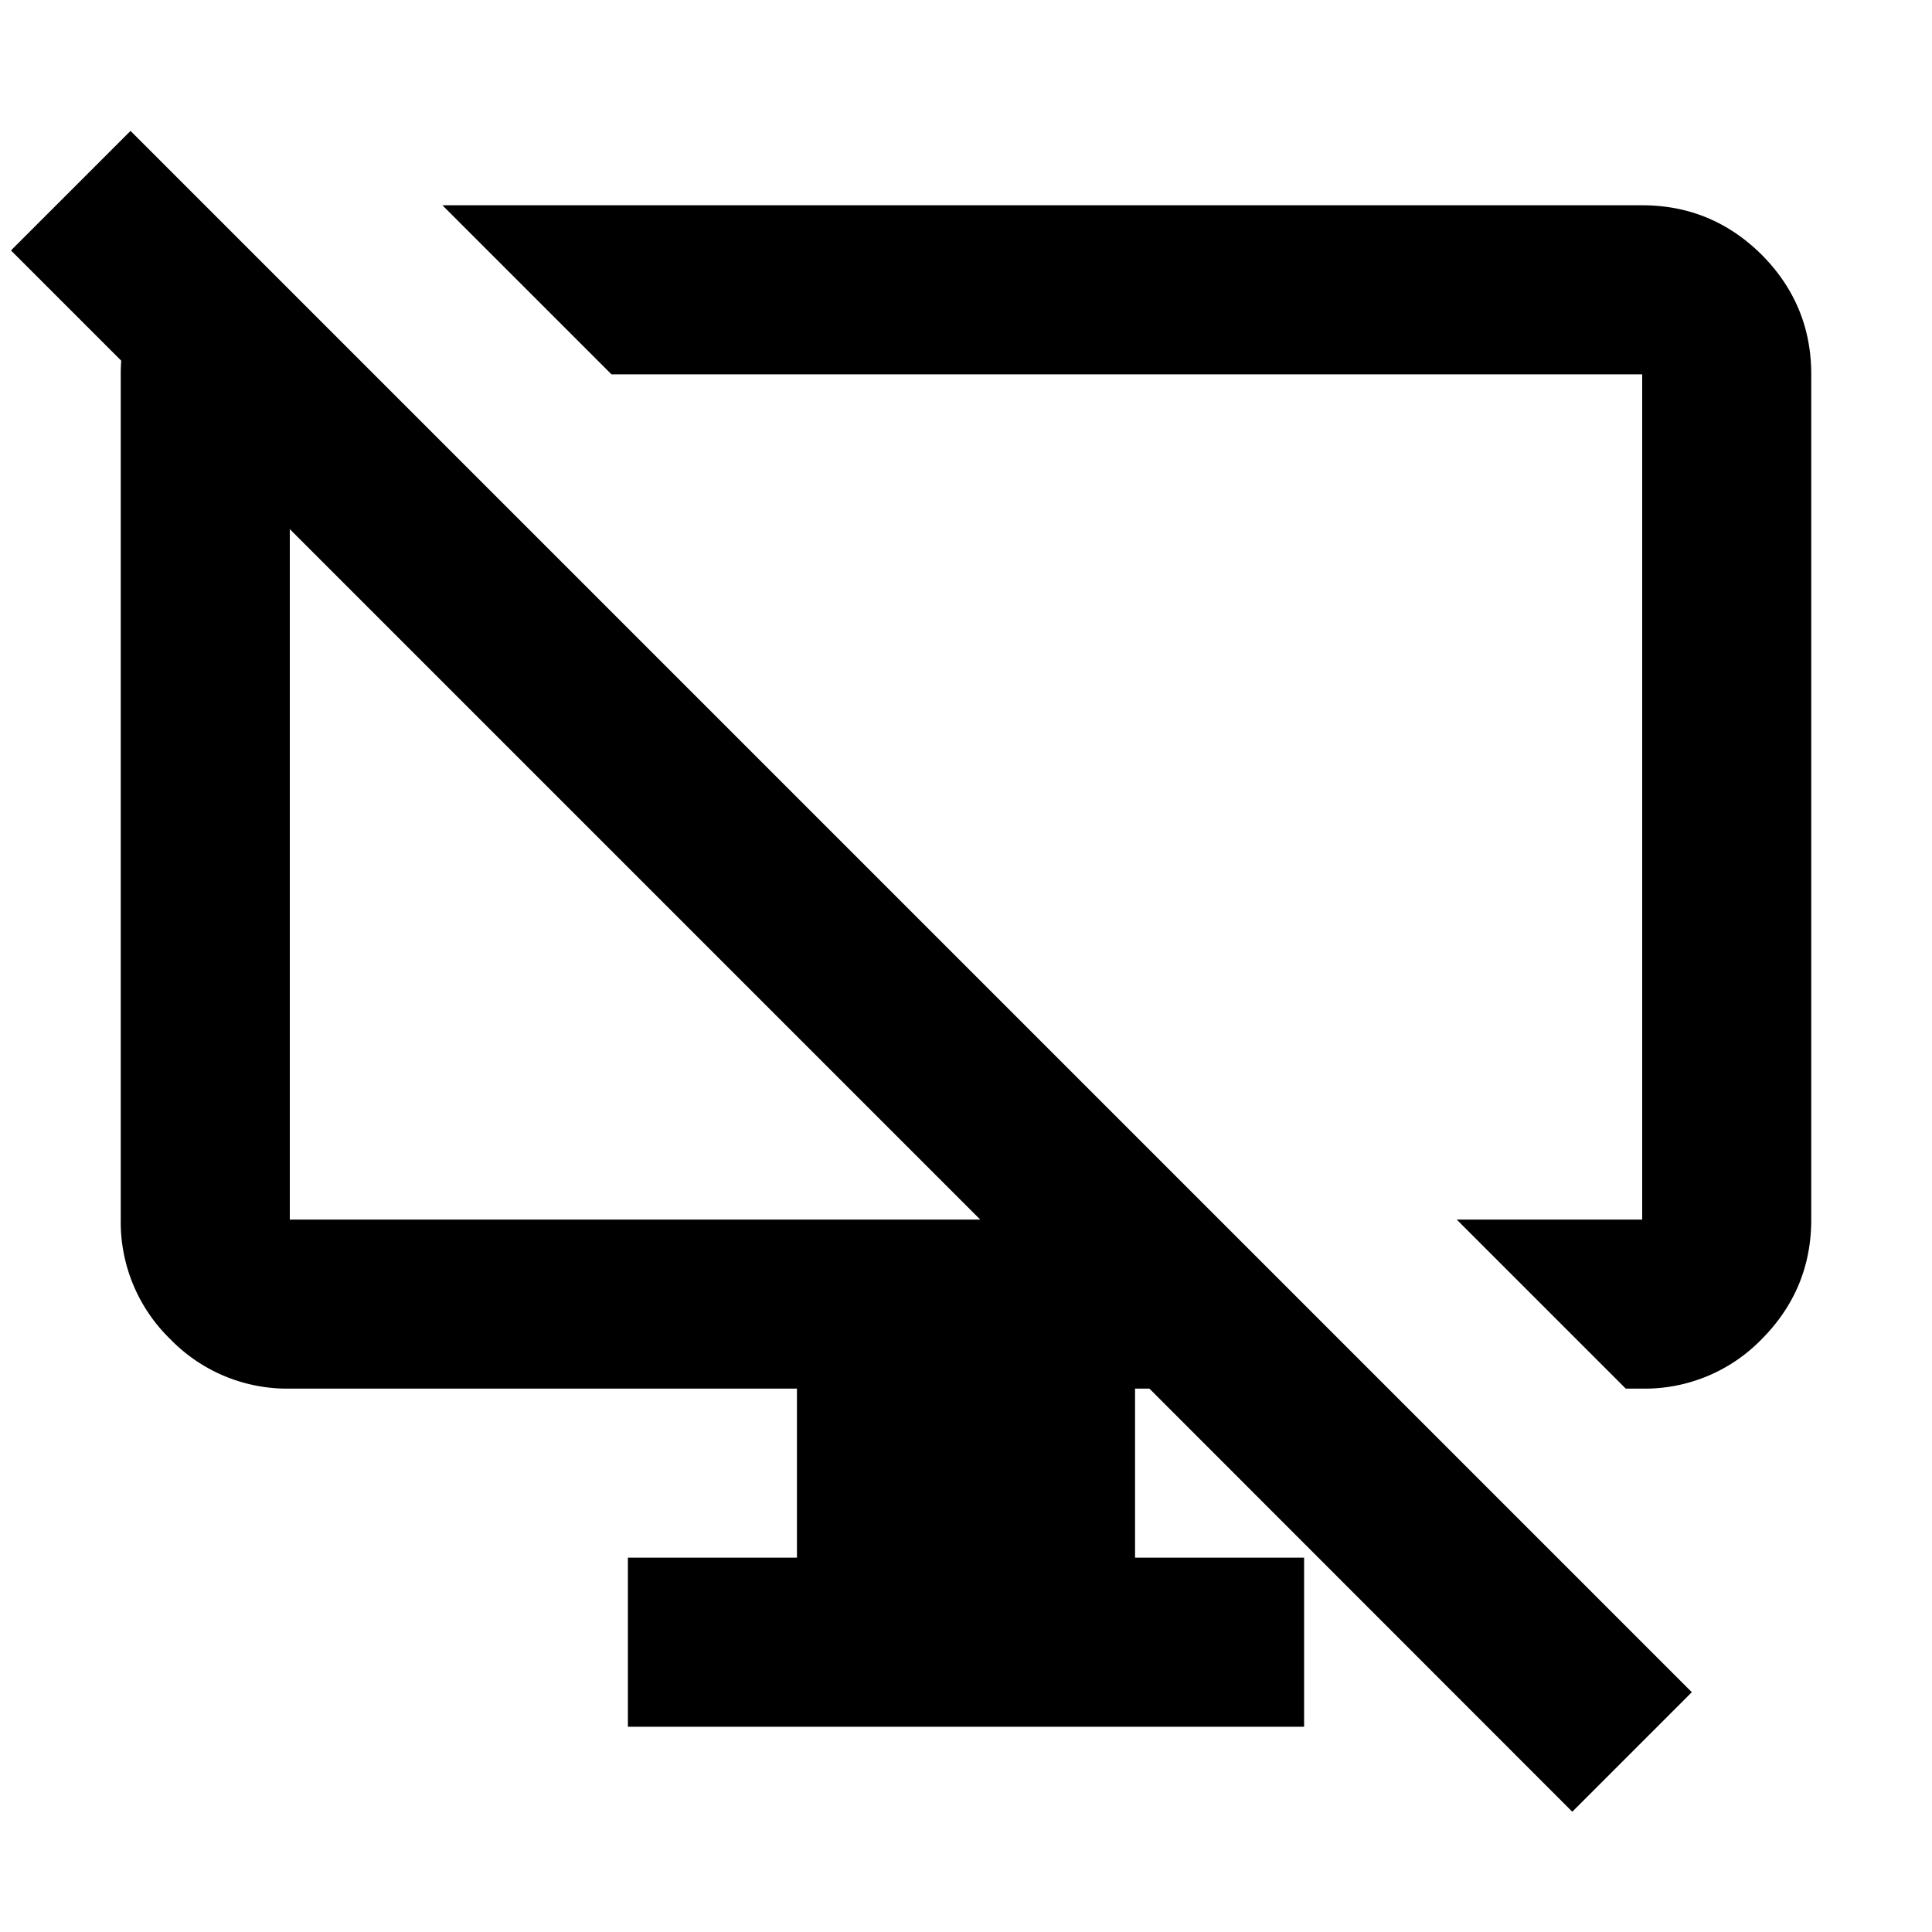
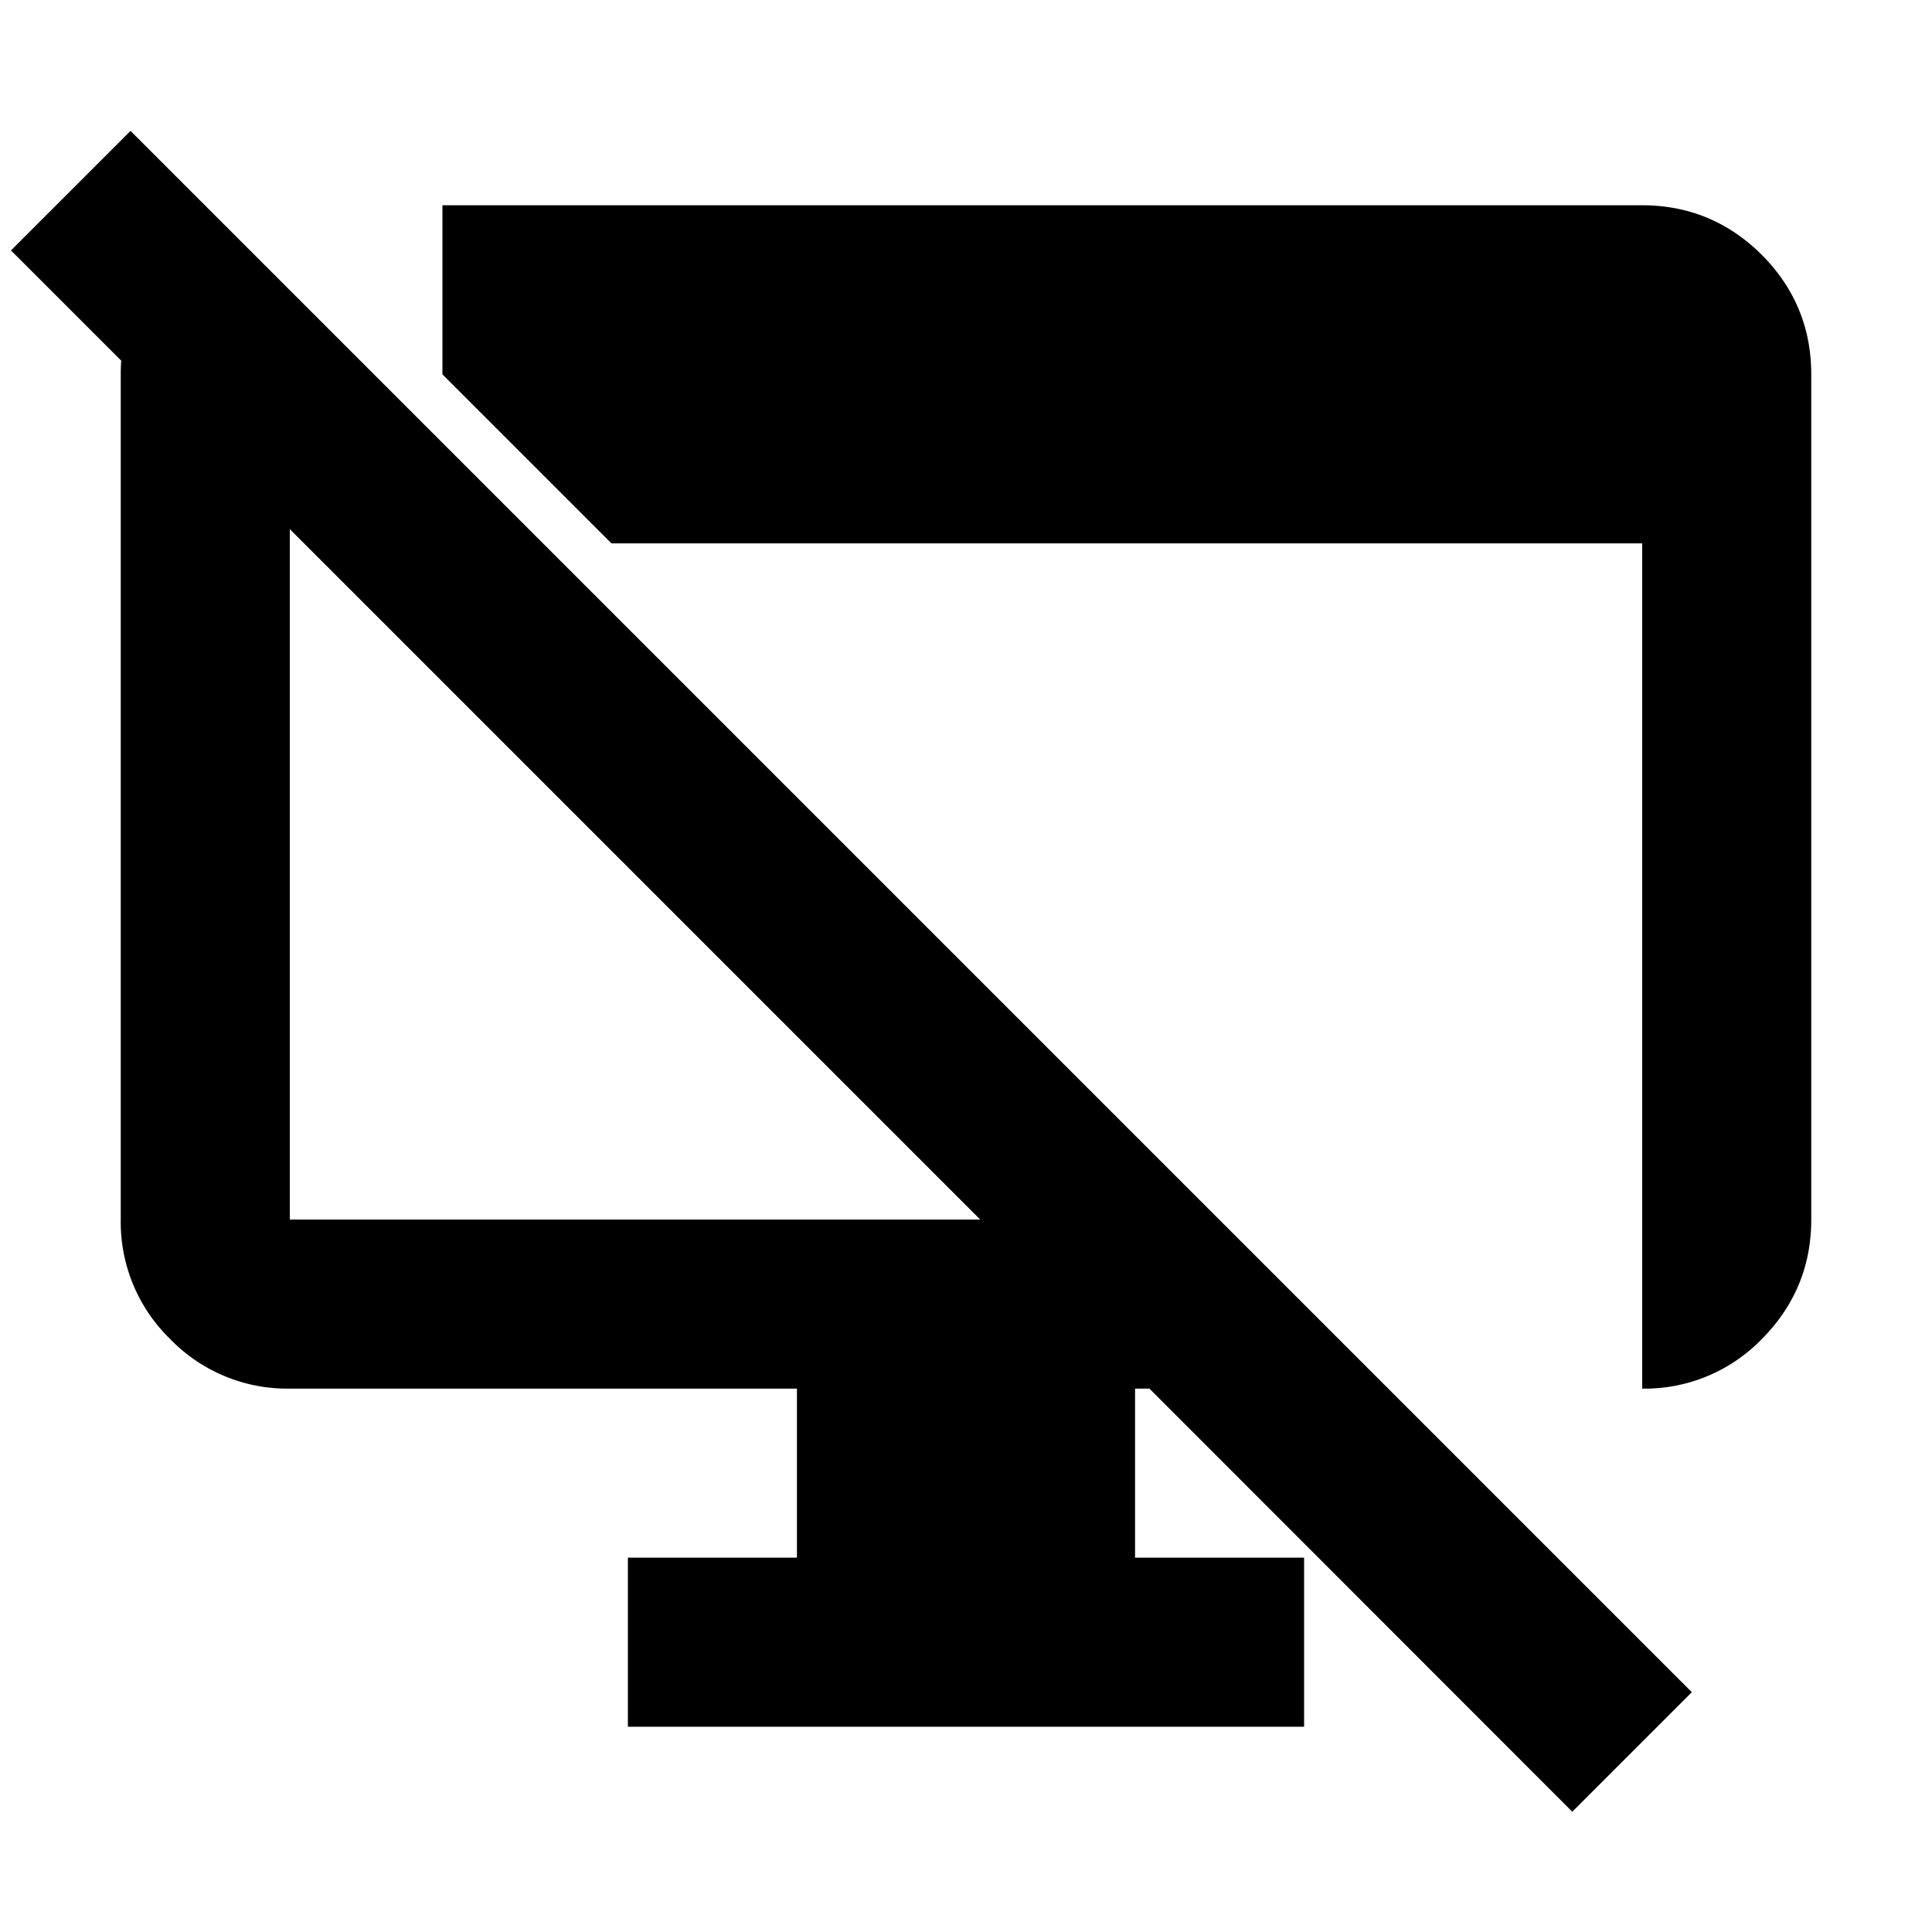
<svg xmlns="http://www.w3.org/2000/svg" viewBox="0 0 16 16" height="16" width="16" xml:space="preserve" style="fill-rule:evenodd;clip-rule:evenodd;stroke-linejoin:round;stroke-miterlimit:2">
-   <path d="m1.004 2.987-.913-.913.99-.99 12.93 12.93-.99.99L9.519 11.5H9.4v1.4h1.4v1.4H5.2v-1.4h1.4v-1.4H2.4a1.35 1.35 0 0 1-.99-.41A1.35 1.35 0 0 1 1 10.1v-7c0-.038.001-.076.004-.113ZM8.118 10.1 2.4 4.382V10.1h5.718ZM3.664 1.7H13.6c.385 0 .715.137.99.41.273.275.41.605.41.99v7c0 .385-.137.715-.41.99a1.35 1.35 0 0 1-.99.41h-.136l-1.4-1.4H13.6v-7H5.064l-1.4-1.4Z" />
+   <path d="m1.004 2.987-.913-.913.99-.99 12.93 12.93-.99.99L9.519 11.5H9.4v1.4h1.4v1.4H5.2v-1.4h1.4v-1.4H2.4a1.35 1.35 0 0 1-.99-.41A1.35 1.35 0 0 1 1 10.1v-7c0-.038.001-.076.004-.113ZM8.118 10.1 2.4 4.382V10.1h5.718ZM3.664 1.7H13.6c.385 0 .715.137.99.41.273.275.41.605.41.99v7c0 .385-.137.715-.41.99a1.35 1.35 0 0 1-.99.41h-.136H13.6v-7H5.064l-1.4-1.4Z" />
</svg>